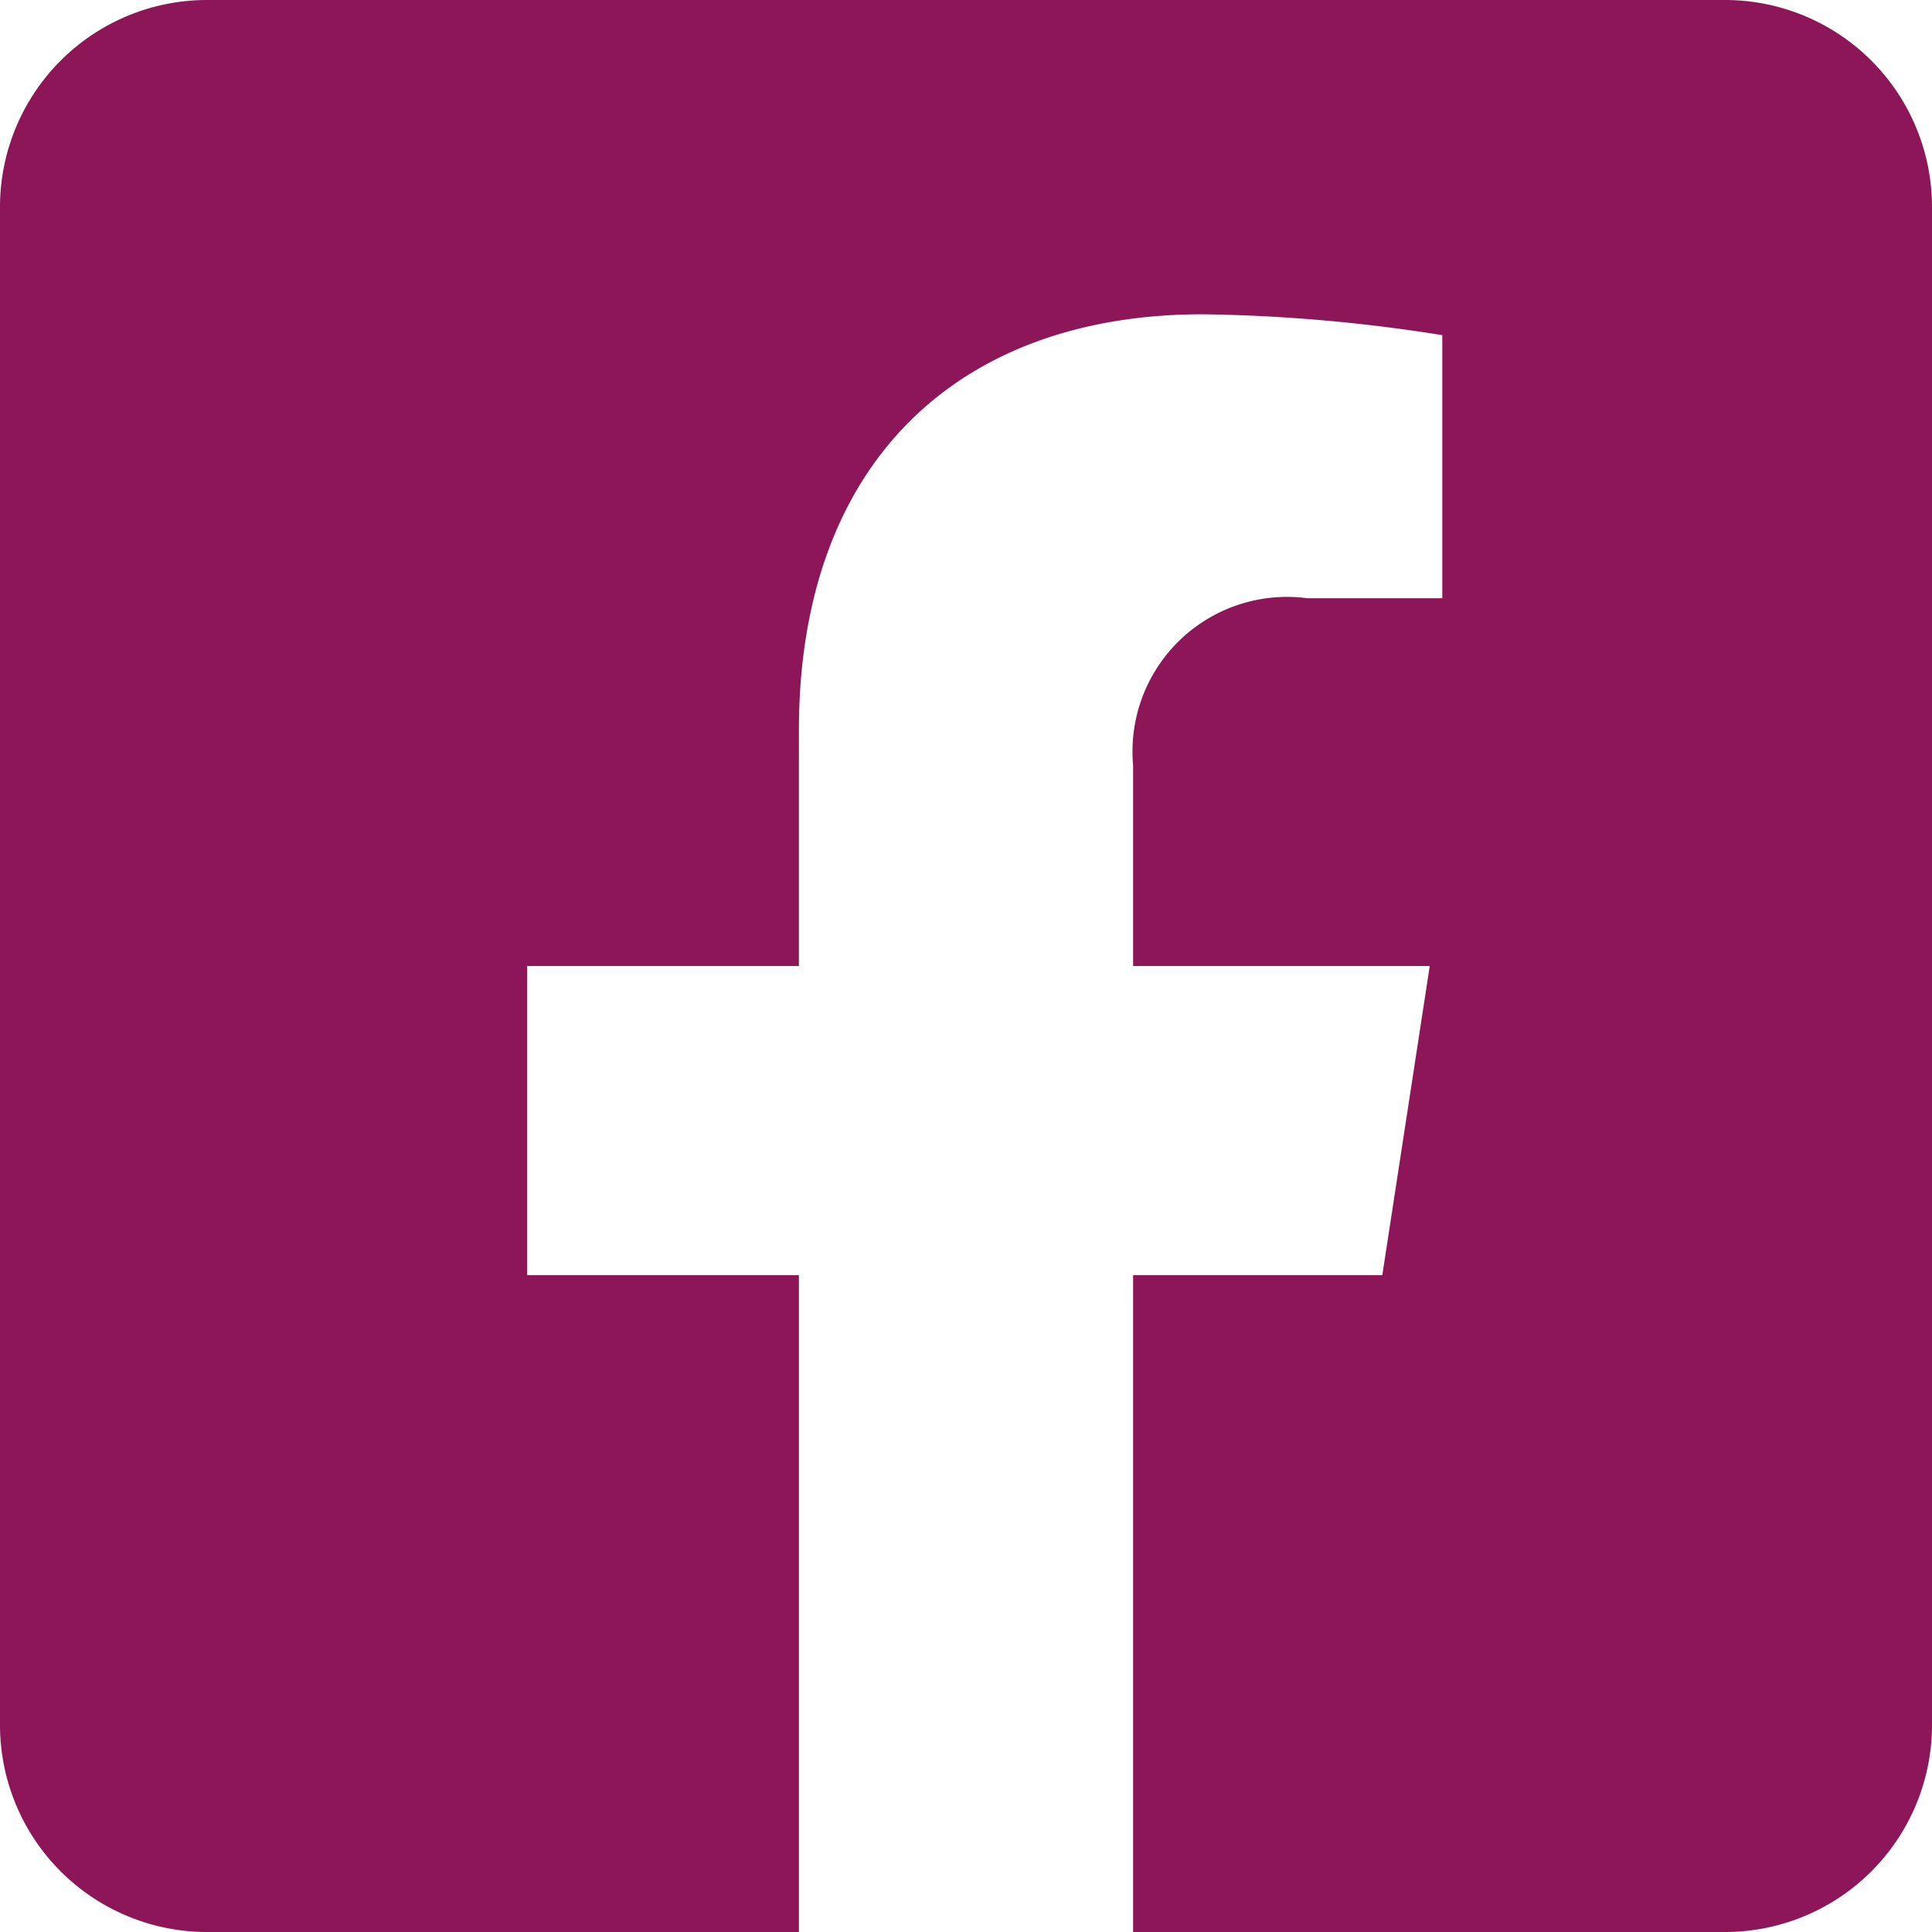
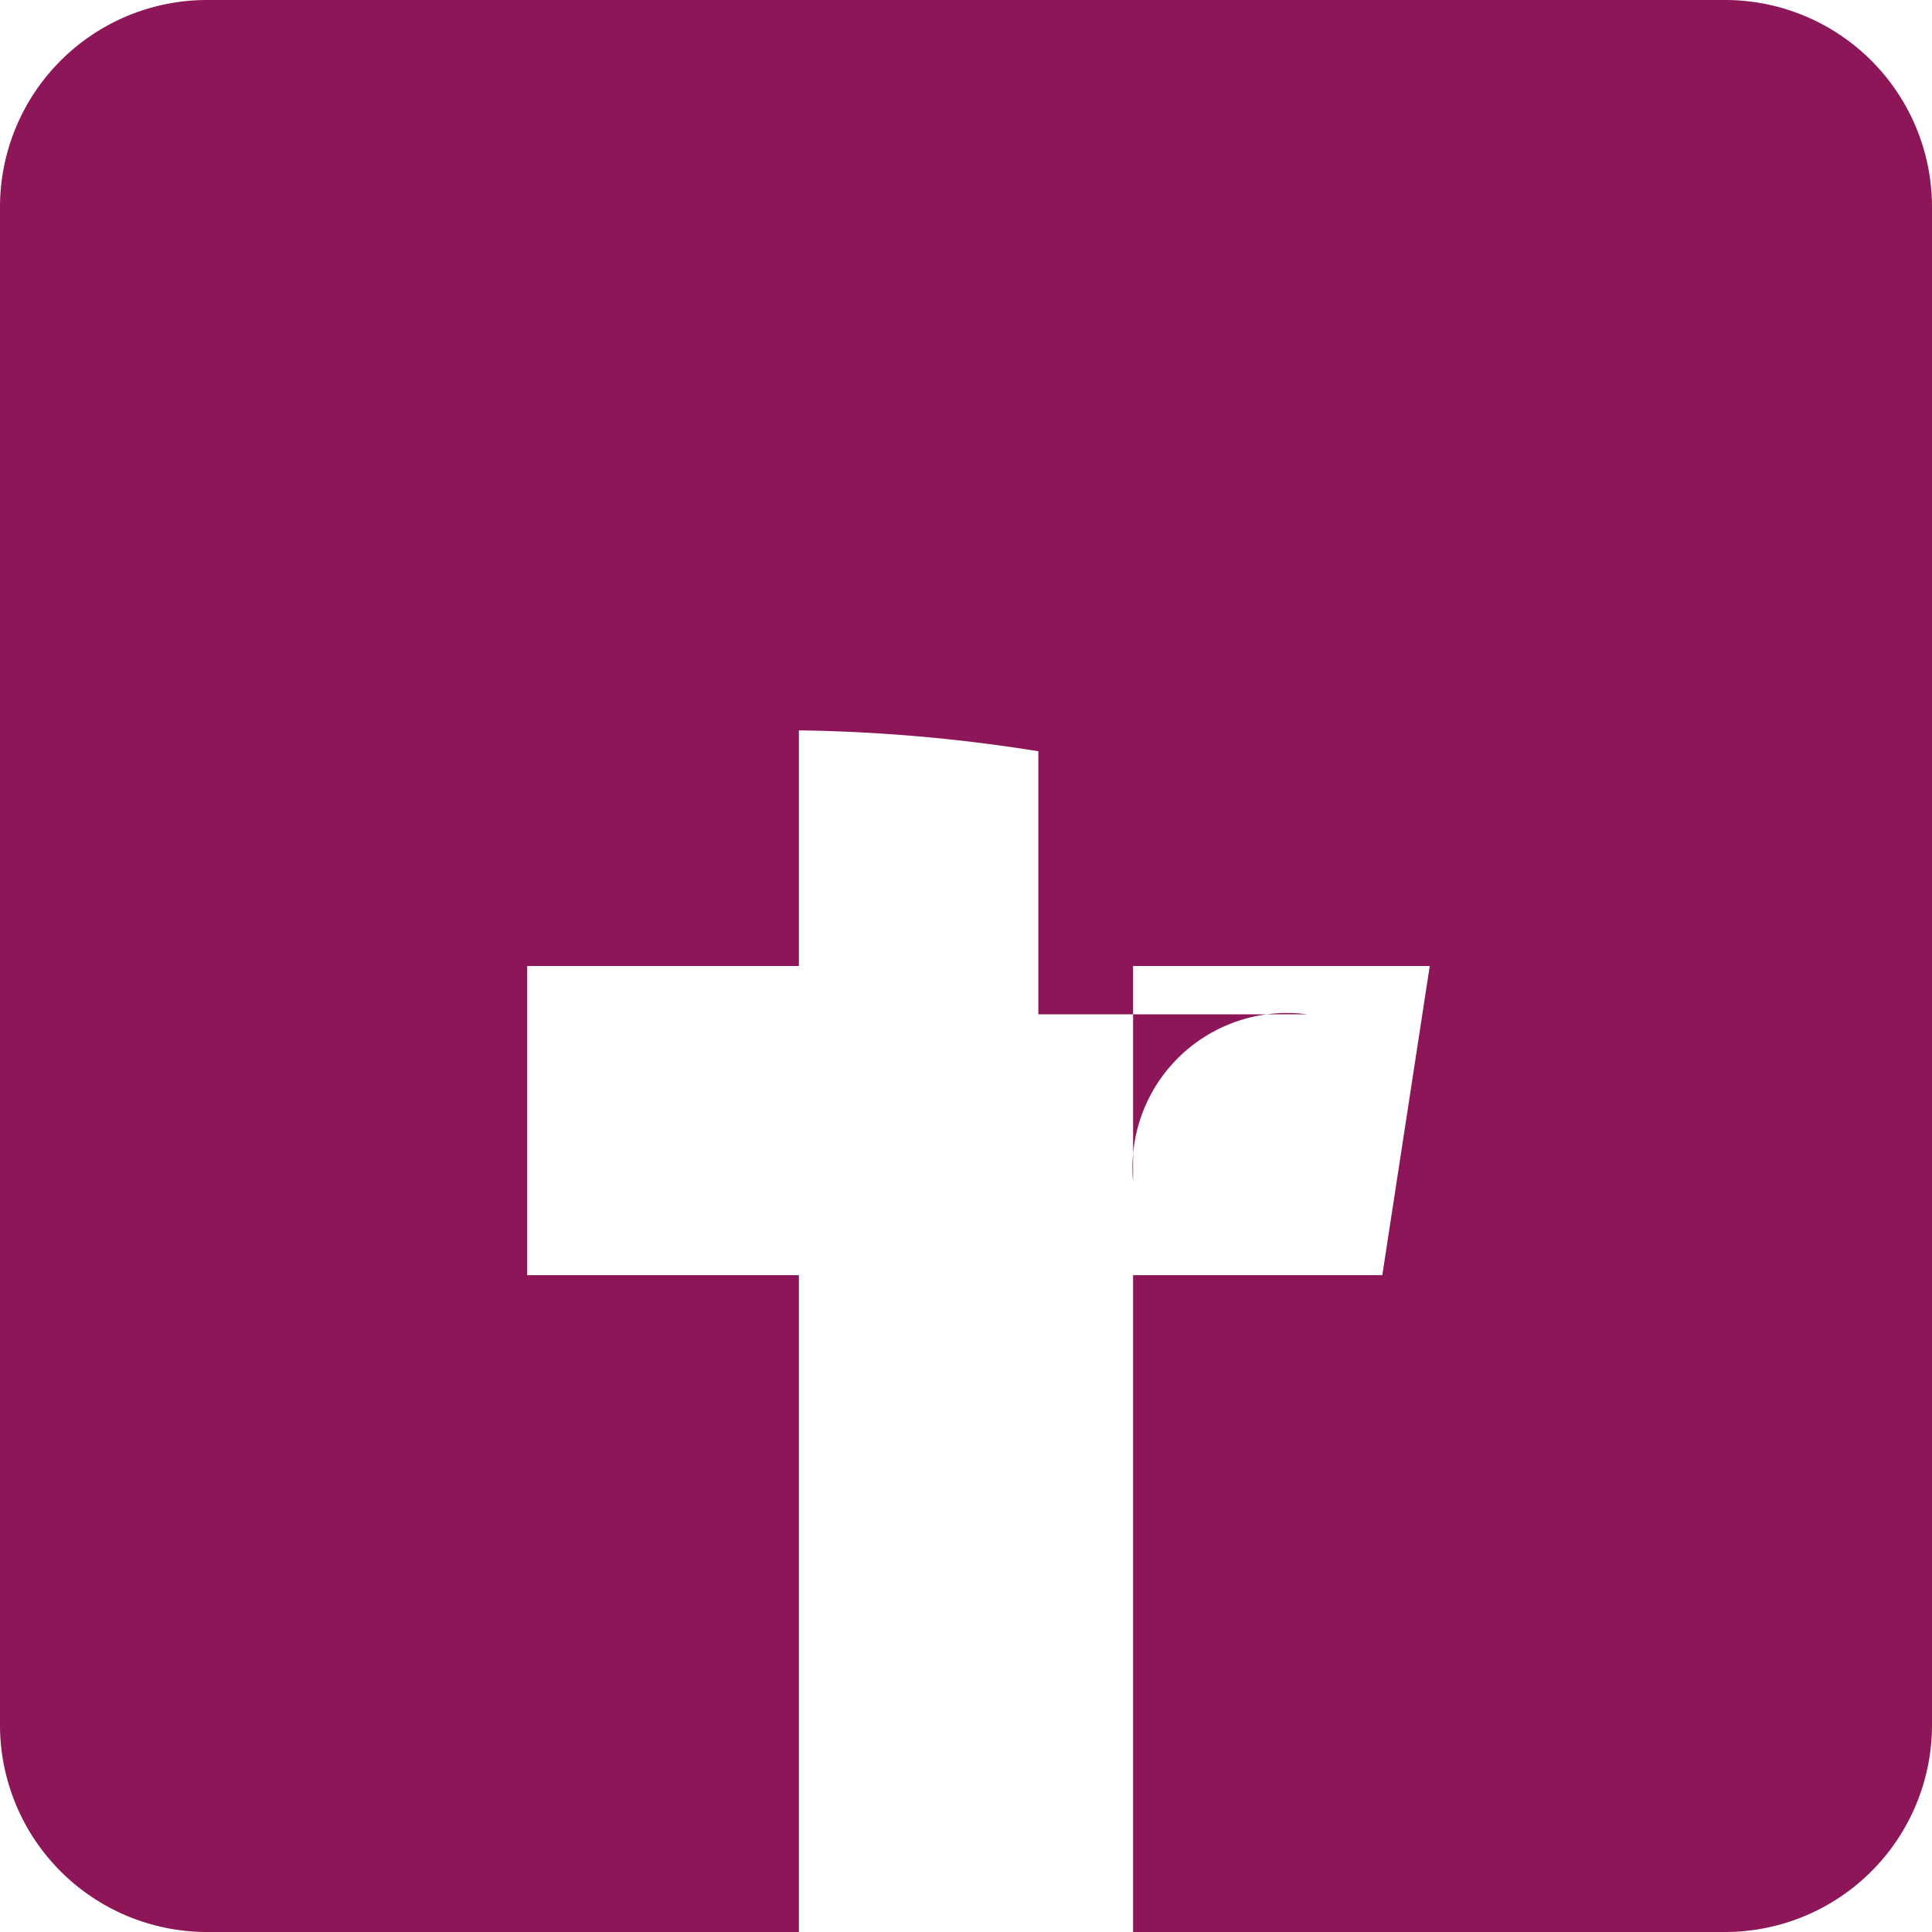
<svg xmlns="http://www.w3.org/2000/svg" width="28.5" height="28.5" viewBox="0 0 28.5 28.5">
-   <path id="facebook-icon" d="M25.446,2.25H3.054A3.054,3.054,0,0,0,0,5.3V27.7A3.054,3.054,0,0,0,3.054,30.75h8.731V21.061H7.777V16.5h4.008V13.024c0-3.954,2.354-6.138,5.959-6.138a24.28,24.28,0,0,1,3.532.308v3.881H19.286a2.28,2.28,0,0,0-2.571,2.464V16.5h4.376l-.7,4.561H16.715V30.75h8.731A3.054,3.054,0,0,0,28.5,27.7V5.3A3.054,3.054,0,0,0,25.446,2.25Z" transform="translate(0 -2.25)" fill="#8c1657" />
+   <path id="facebook-icon" d="M25.446,2.25H3.054A3.054,3.054,0,0,0,0,5.3V27.7A3.054,3.054,0,0,0,3.054,30.75h8.731V21.061H7.777V16.5h4.008V13.024a24.28,24.28,0,0,1,3.532.308v3.881H19.286a2.28,2.28,0,0,0-2.571,2.464V16.5h4.376l-.7,4.561H16.715V30.75h8.731A3.054,3.054,0,0,0,28.5,27.7V5.3A3.054,3.054,0,0,0,25.446,2.25Z" transform="translate(0 -2.25)" fill="#8c1657" />
</svg>